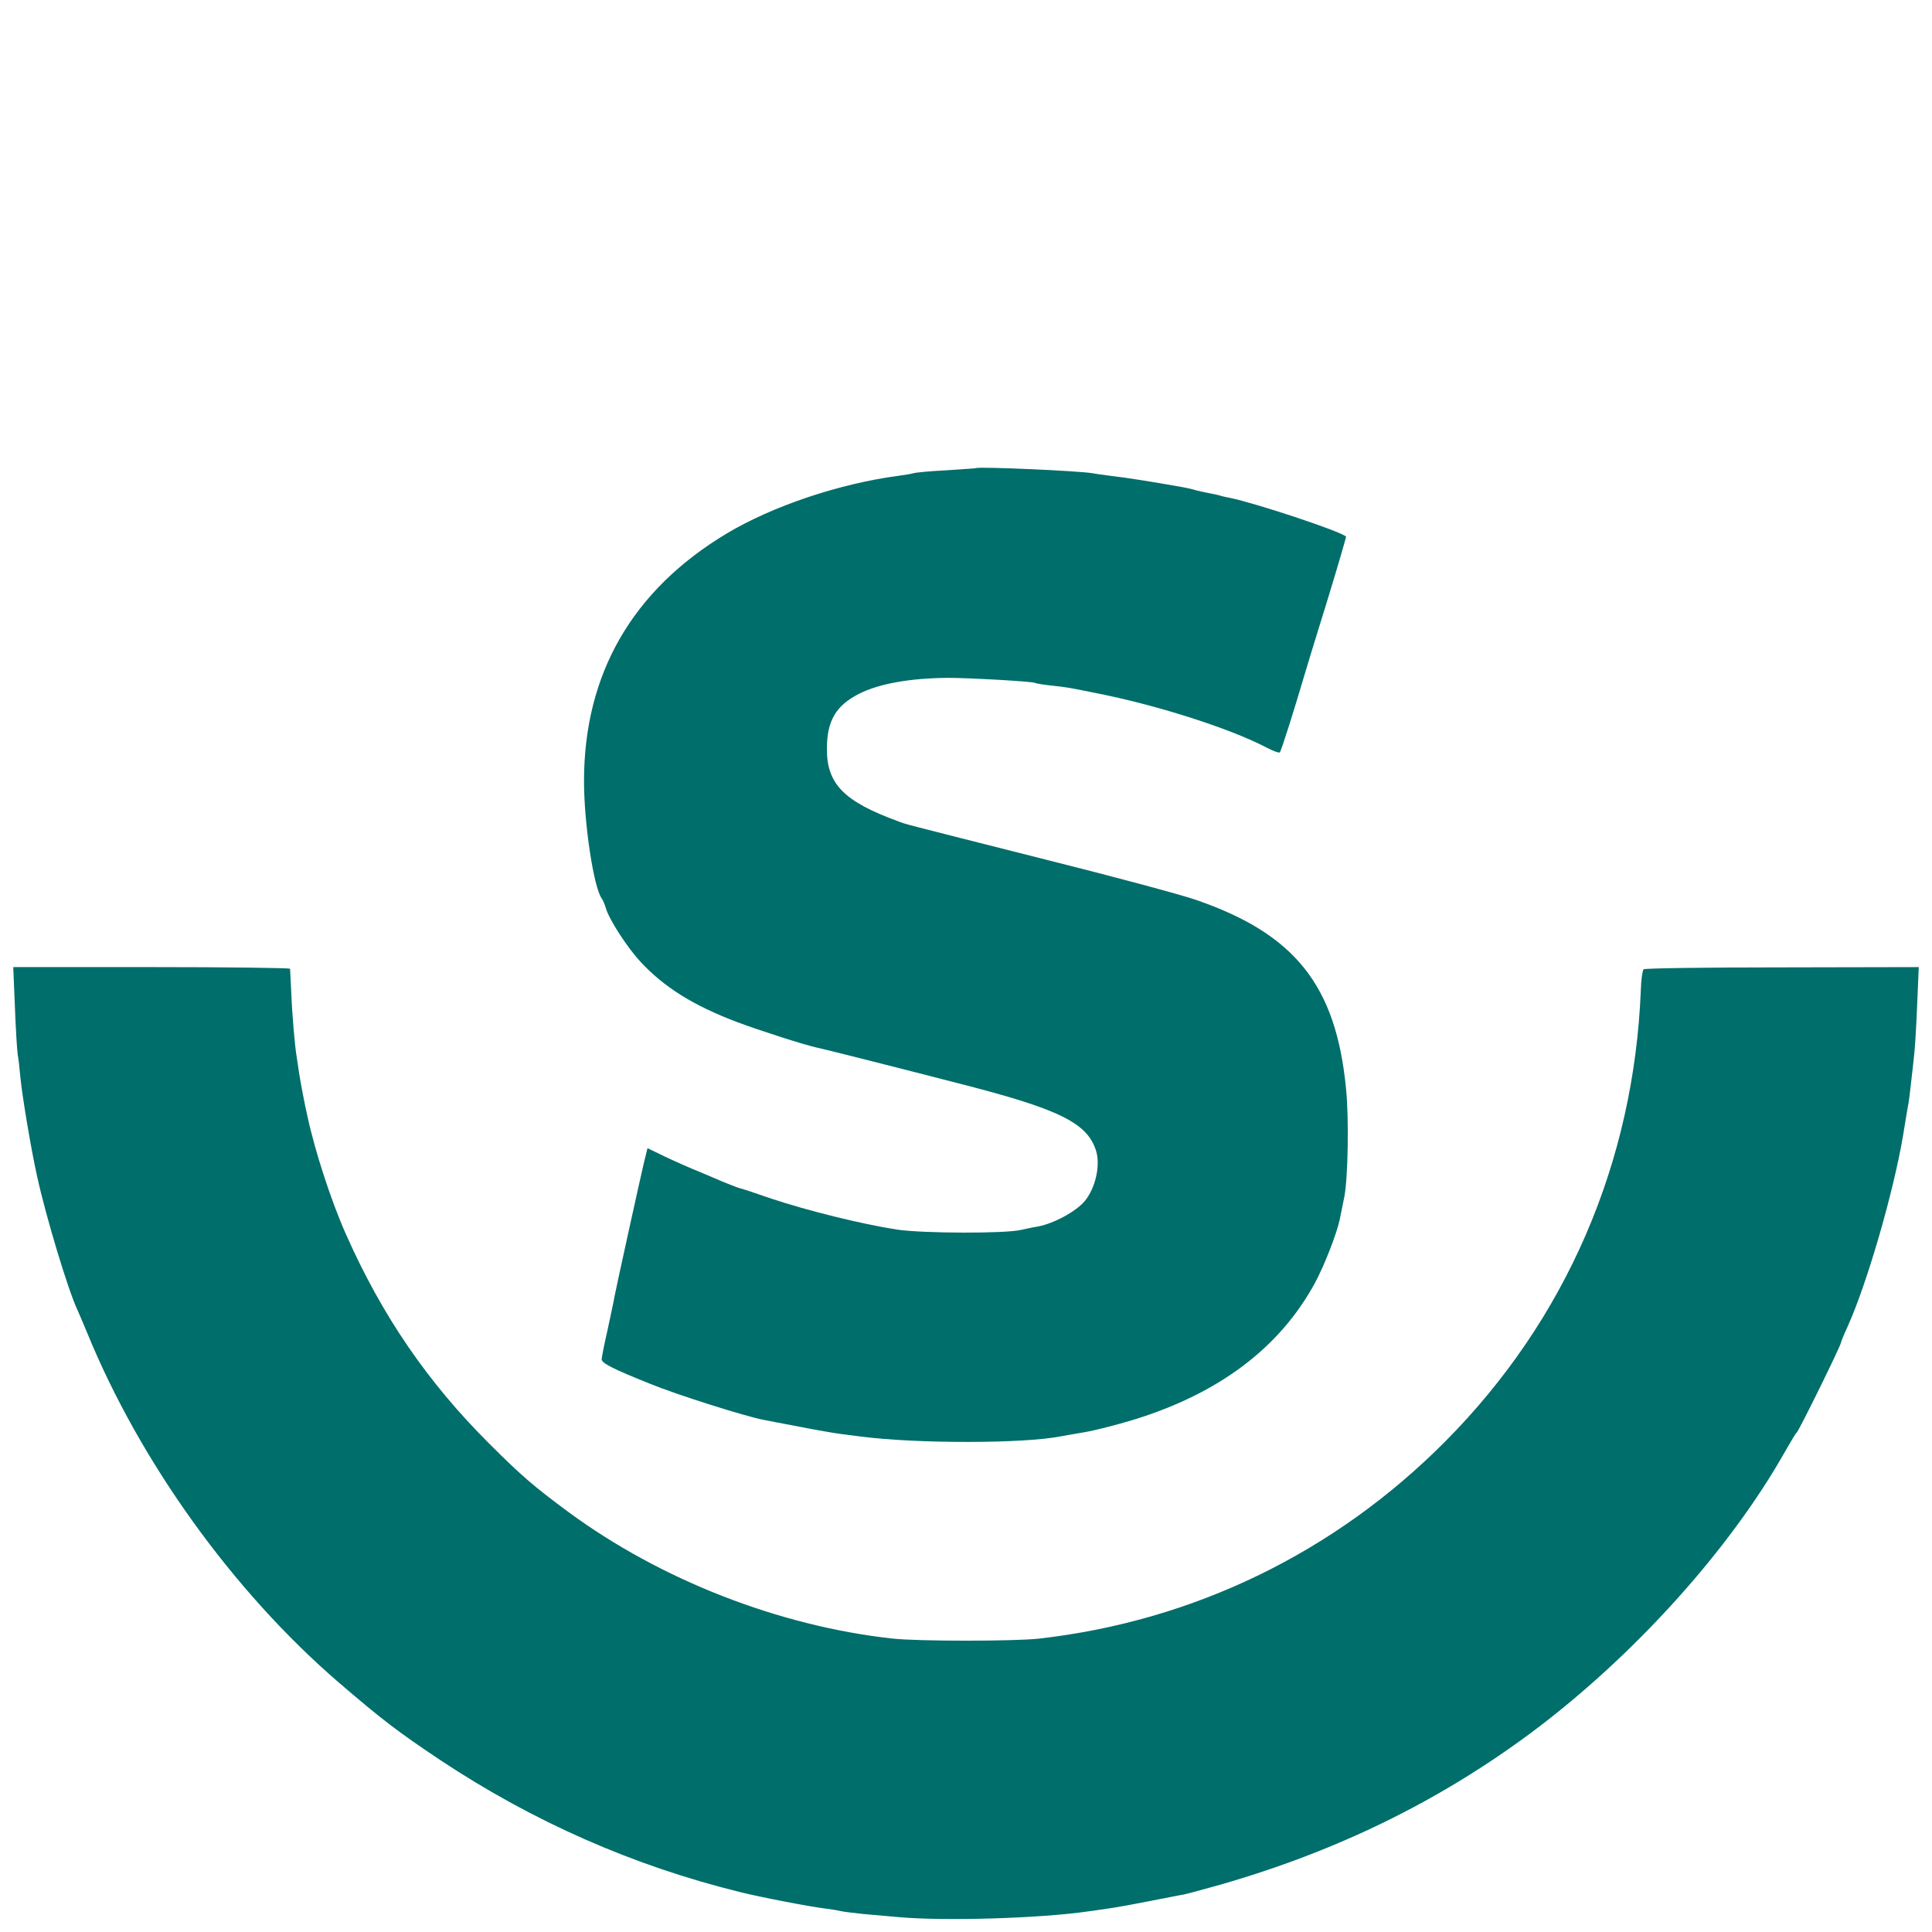
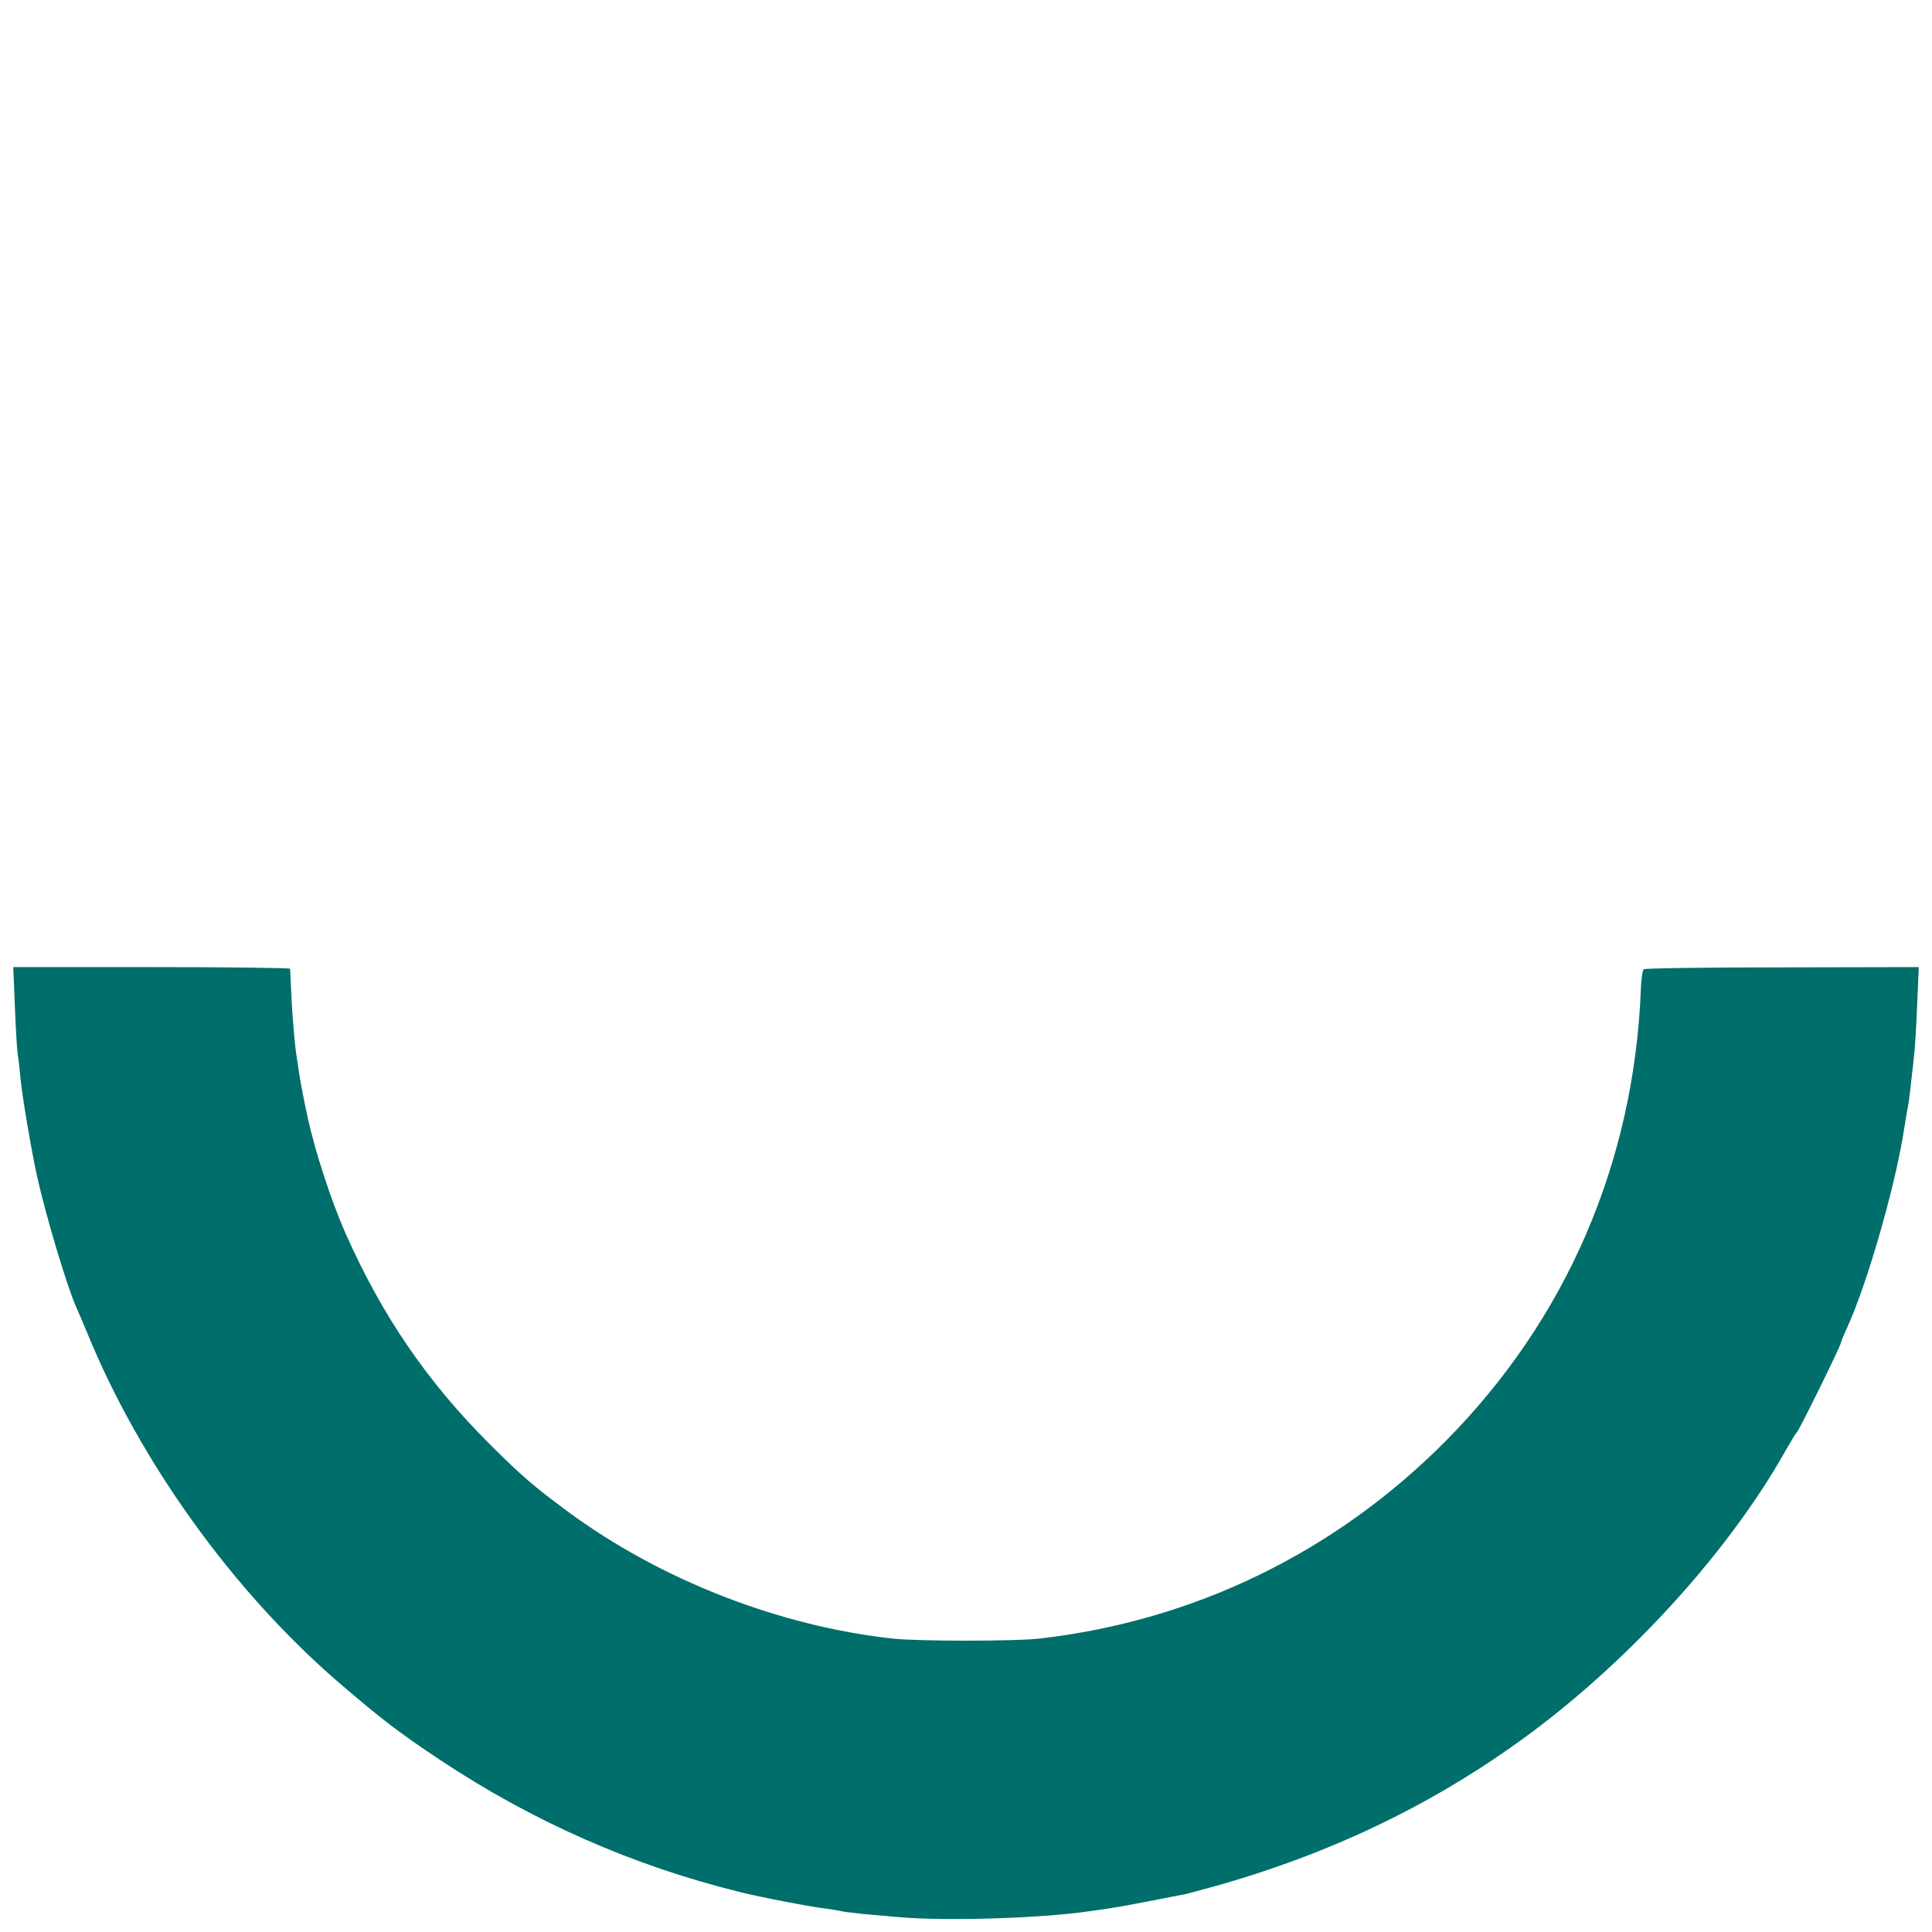
<svg xmlns="http://www.w3.org/2000/svg" width="700pt" height="700pt" preserveAspectRatio="xMidYMid meet" version="1.0" viewBox="0 0 700 700">
  <g fill="#006e6a" stroke="none" transform="translate(0,700) scale(0.1,-0.1)">
-     <path d="M3537 5304 c-1 -1 -50 -4 -109 -8 -59 -3 -113 -8 -120 -11 -7 -2 -31 -6 -53 -9 -213 -28 -457 -110 -622 -209 -342 -205 -517 -509 -517 -897 0 -154 35 -385 64 -425 4 -5 11 -21 15 -35 12 -42 77 -142 125 -194 86 -93 192 -159 350 -219 86 -32 242 -82 287 -92 25 -5 306 -76 515 -130 369 -94 469 -144 500 -247 15 -52 -3 -133 -42 -180 -31 -37 -111 -81 -170 -92 -19 -3 -46 -9 -60 -12 -57 -14 -356 -13 -450 1 -129 20 -322 68 -455 112 -60 21 -112 38 -115 38 -8 2 -43 16 -65 25 -11 5 -47 20 -80 34 -33 13 -89 38 -125 55 l-64 31 -13 -53 c-13 -55 -99 -445 -107 -487 -2 -14 -14 -68 -25 -120 -12 -52 -21 -99 -21 -105 0 -14 41 -35 176 -89 95 -39 345 -118 409 -130 11 -2 70 -14 130 -25 61 -12 130 -24 155 -27 25 -3 56 -7 70 -9 202 -26 589 -26 724 1 12 2 50 9 86 15 36 6 115 26 177 45 309 95 529 260 657 495 34 63 79 178 90 230 3 13 10 51 17 84 13 67 17 283 6 390 -36 374 -184 561 -545 685 -52 18 -297 84 -545 146 -550 139 -499 126 -532 138 -197 72 -259 135 -259 262 0 102 32 157 116 200 73 37 185 57 323 58 79 0 305 -13 314 -18 3 -2 31 -7 61 -10 56 -6 62 -7 160 -27 216 -42 480 -126 614 -195 26 -14 50 -23 53 -20 5 4 57 170 88 276 7 25 45 148 84 274 39 127 69 231 68 232 -22 20 -331 122 -420 140 -10 2 -26 5 -35 8 -9 3 -29 7 -45 10 -15 3 -35 7 -45 10 -9 3 -30 8 -47 11 -107 19 -207 35 -254 40 -30 4 -61 8 -70 10 -45 9 -416 25 -424 19z" />
    <path d="M54 3351 c3 -80 8 -157 10 -171 3 -14 7 -52 10 -85 7 -70 39 -261 60 -355 32 -147 112 -412 146 -485 5 -11 21 -48 35 -82 191 -468 528 -937 910 -1267 162 -139 216 -180 370 -283 336 -223 699 -383 1085 -478 71 -18 252 -53 310 -60 25 -3 52 -8 60 -10 8 -2 44 -6 80 -10 36 -3 92 -8 125 -11 164 -15 513 -5 690 21 96 13 111 16 215 36 58 11 116 23 130 25 14 3 72 19 130 35 425 122 794 303 1129 552 371 277 720 664 921 1022 19 33 36 62 40 65 8 6 160 315 160 325 0 3 11 30 24 58 70 155 166 485 201 692 9 55 18 111 21 125 2 14 6 48 9 75 3 28 8 68 10 90 3 22 8 103 11 180 l6 141 -495 -1 c-272 0 -498 -3 -502 -7 -4 -4 -9 -38 -10 -75 -25 -626 -271 -1195 -708 -1635 -399 -402 -910 -651 -1472 -715 -89 -10 -438 -10 -530 0 -412 45 -842 213 -1176 459 -123 91 -169 130 -286 247 -223 222 -389 464 -520 760 -53 119 -112 300 -139 426 -12 53 -25 123 -30 155 -3 19 -7 46 -9 60 -7 40 -17 159 -20 240 -2 41 -4 77 -4 80 -1 3 -226 6 -502 6 l-501 0 6 -145z" />
  </g>
</svg>